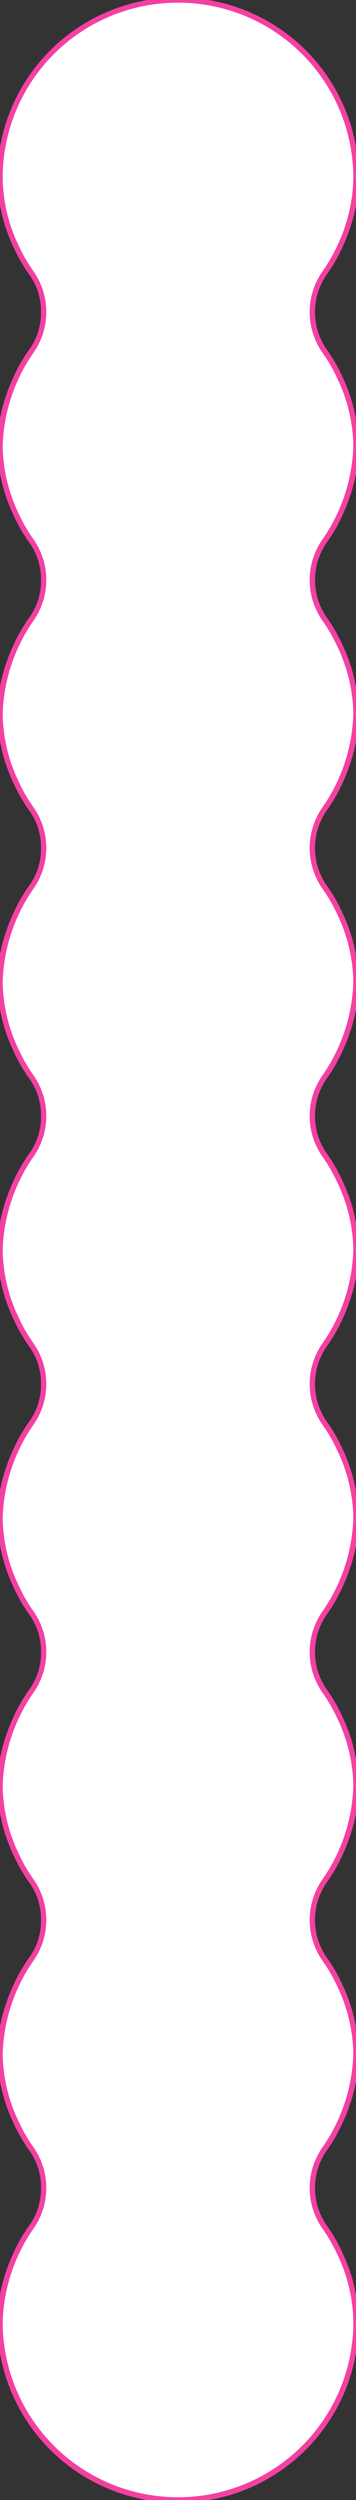
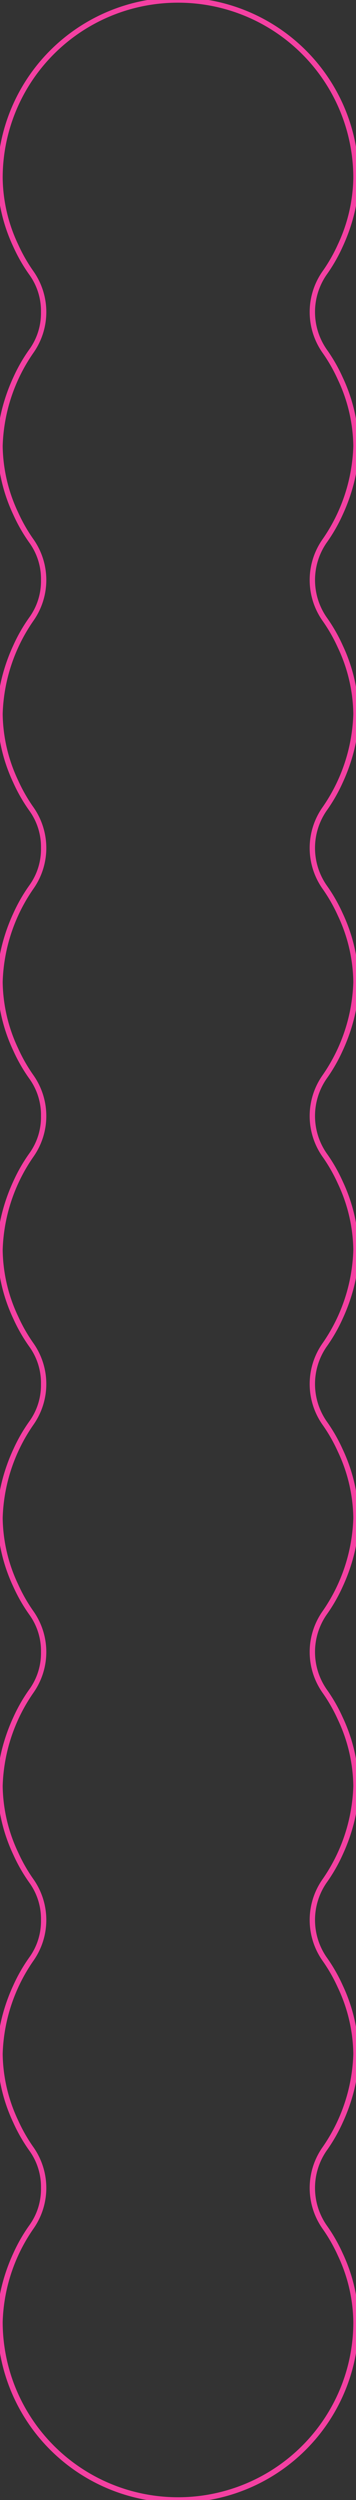
<svg xmlns="http://www.w3.org/2000/svg" width="66.402" height="466.223" viewBox="0 0 66.402 466.223">
  <rect x="0" y="0" width="66.402" height="466.223" fill="#333333" stroke="none" />
  <defs>
    <clipPath id="a">
      <rect width="66.402" height="466.223" fill="none" />
    </clipPath>
  </defs>
  <g clip-path="url(#a)">
-     <path d="M66.4,83.179c0-9.968-5.882-17.749-5.882-17.749a12.741,12.741,0,0,1,0-14.481S66.4,43.168,66.4,33.2A33.2,33.2,0,0,0,0,33.2C0,43.168,5.882,50.95,5.882,50.95a12.741,12.741,0,0,1,0,14.481S0,73.21,0,83.179s5.882,17.749,5.882,17.749a12.741,12.741,0,0,1,0,14.481S0,123.189,0,133.156,5.882,150.9,5.882,150.9a12.741,12.741,0,0,1,0,14.481S0,173.166,0,183.134s5.882,17.749,5.882,17.749a12.741,12.741,0,0,1,0,14.481S0,223.144,0,233.112s5.882,17.749,5.882,17.749a12.741,12.741,0,0,1,0,14.481S0,273.121,0,283.09s5.882,17.749,5.882,17.749a12.741,12.741,0,0,1,0,14.48S0,323.1,0,333.067s5.882,17.749,5.882,17.749a12.741,12.741,0,0,1,0,14.48S0,373.077,0,383.045s5.882,17.749,5.882,17.749a12.741,12.741,0,0,1,0,14.481S0,423.055,0,433.022a33.2,33.2,0,1,0,66.4,0c0-9.967-5.882-17.749-5.882-17.749a12.741,12.741,0,0,1,0-14.481s5.882-7.78,5.882-17.749S60.52,365.3,60.52,365.3a12.741,12.741,0,0,1,0-14.48s5.882-7.781,5.882-17.749-5.882-17.749-5.882-17.749a12.741,12.741,0,0,1,0-14.48S66.4,293.057,66.4,283.09s-5.882-17.749-5.882-17.749a12.741,12.741,0,0,1,0-14.481S66.4,243.08,66.4,233.112s-5.882-17.749-5.882-17.749a12.74,12.74,0,0,1,0-14.48S66.4,193.1,66.4,183.134s-5.882-17.749-5.882-17.749a12.741,12.741,0,0,1,0-14.481s5.882-7.78,5.882-17.749-5.882-17.749-5.882-17.749a12.741,12.741,0,0,1,0-14.481S66.4,93.147,66.4,83.179" fill="#fff" />
    <path d="M33.2,466.723a33.673,33.673,0,0,1-33.7-33.7,28.419,28.419,0,0,1,.935-7.1A34.166,34.166,0,0,1,2.487,420.2a30.638,30.638,0,0,1,3-5.229,11.534,11.534,0,0,0,2.156-6.939,11.534,11.534,0,0,0-2.156-6.939,30.622,30.622,0,0,1-3-5.228A31.3,31.3,0,0,1-.5,383.045a28.421,28.421,0,0,1,.935-7.1,34.162,34.162,0,0,1,2.052-5.718,30.627,30.627,0,0,1,3-5.228,11.534,11.534,0,0,0,2.156-6.939,11.534,11.534,0,0,0-2.156-6.939,30.632,30.632,0,0,1-3-5.229A31.3,31.3,0,0,1-.5,333.067a28.421,28.421,0,0,1,.935-7.1,34.161,34.161,0,0,1,2.052-5.718,30.629,30.629,0,0,1,3-5.228,11.534,11.534,0,0,0,2.156-6.939,11.534,11.534,0,0,0-2.156-6.939,30.632,30.632,0,0,1-3-5.229A31.3,31.3,0,0,1-.5,283.09a28.421,28.421,0,0,1,.935-7.1,34.162,34.162,0,0,1,2.052-5.718,30.628,30.628,0,0,1,3-5.228A11.534,11.534,0,0,0,7.639,258.1a11.534,11.534,0,0,0-2.156-6.939,30.632,30.632,0,0,1-3-5.229A31.3,31.3,0,0,1-.5,233.112a28.422,28.422,0,0,1,.935-7.1,34.165,34.165,0,0,1,2.052-5.718,30.631,30.631,0,0,1,3-5.229,11.534,11.534,0,0,0,2.156-6.939,11.534,11.534,0,0,0-2.156-6.939,30.624,30.624,0,0,1-3-5.228A31.3,31.3,0,0,1-.5,183.134a28.419,28.419,0,0,1,.935-7.1,34.166,34.166,0,0,1,2.052-5.718,30.638,30.638,0,0,1,3-5.229,11.534,11.534,0,0,0,2.156-6.939,11.534,11.534,0,0,0-2.156-6.939,30.622,30.622,0,0,1-3-5.228A31.3,31.3,0,0,1-.5,133.156a28.418,28.418,0,0,1,.935-7.1,34.162,34.162,0,0,1,2.052-5.718,30.632,30.632,0,0,1,3-5.229,11.534,11.534,0,0,0,2.156-6.939,11.534,11.534,0,0,0-2.156-6.939,30.623,30.623,0,0,1-3-5.228A31.3,31.3,0,0,1-.5,83.179a28.421,28.421,0,0,1,.935-7.1,34.162,34.162,0,0,1,2.052-5.718,30.628,30.628,0,0,1,3-5.228A11.534,11.534,0,0,0,7.639,58.19a11.534,11.534,0,0,0-2.156-6.939,30.633,30.633,0,0,1-3-5.229A31.3,31.3,0,0,1-.5,33.2,33.71,33.71,0,0,1,64.253,20.083,33.491,33.491,0,0,1,66.9,33.2a28.419,28.419,0,0,1-.935,7.1,34.165,34.165,0,0,1-2.052,5.718,30.638,30.638,0,0,1-3,5.229,12.244,12.244,0,0,0,0,13.878,30.623,30.623,0,0,1,3,5.228A31.3,31.3,0,0,1,66.9,83.179a28.421,28.421,0,0,1-.935,7.1A34.162,34.162,0,0,1,63.915,96a30.628,30.628,0,0,1-3,5.228,12.244,12.244,0,0,0,0,13.877,30.632,30.632,0,0,1,3,5.229A31.3,31.3,0,0,1,66.9,133.156a28.421,28.421,0,0,1-.935,7.1,34.162,34.162,0,0,1-2.052,5.718,30.628,30.628,0,0,1-3,5.228,12.244,12.244,0,0,0,0,13.878,30.633,30.633,0,0,1,3,5.229A31.3,31.3,0,0,1,66.9,183.134a28.422,28.422,0,0,1-.935,7.1,34.164,34.164,0,0,1-2.052,5.718,30.636,30.636,0,0,1-3,5.229,12.242,12.242,0,0,0,0,13.877,30.631,30.631,0,0,1,3,5.229A31.3,31.3,0,0,1,66.9,233.112a28.418,28.418,0,0,1-.935,7.1,34.162,34.162,0,0,1-2.052,5.718,30.632,30.632,0,0,1-3,5.229,12.244,12.244,0,0,0,0,13.878,30.623,30.623,0,0,1,3,5.228A31.3,31.3,0,0,1,66.9,283.09a28.418,28.418,0,0,1-.935,7.1,34.162,34.162,0,0,1-2.052,5.718,30.632,30.632,0,0,1-3,5.229,12.244,12.244,0,0,0,0,13.878,30.624,30.624,0,0,1,3,5.228A31.3,31.3,0,0,1,66.9,333.067a28.418,28.418,0,0,1-.935,7.1,34.161,34.161,0,0,1-2.052,5.718,30.632,30.632,0,0,1-3,5.229,12.244,12.244,0,0,0,0,13.878,30.622,30.622,0,0,1,3,5.228A31.3,31.3,0,0,1,66.9,383.045a28.42,28.42,0,0,1-.935,7.1,34.161,34.161,0,0,1-2.052,5.718,30.627,30.627,0,0,1-3,5.228,12.244,12.244,0,0,0,0,13.878,30.633,30.633,0,0,1,3,5.229A31.3,31.3,0,0,1,66.9,433.022a33.673,33.673,0,0,1-33.7,33.7ZM33.2.5A32.673,32.673,0,0,0,.5,33.2,29.776,29.776,0,0,0,3.383,45.579a30.289,30.289,0,0,0,2.9,5.069,13.244,13.244,0,0,1,0,15.083A32.1,32.1,0,0,0,.5,83.179a29.784,29.784,0,0,0,2.895,12.4,30.133,30.133,0,0,0,2.886,5.044,13.244,13.244,0,0,1,0,15.083A32.1,32.1,0,0,0,.5,133.156a29.783,29.783,0,0,0,2.895,12.4A30.132,30.132,0,0,0,6.281,150.6a13.244,13.244,0,0,1,0,15.084A32.1,32.1,0,0,0,.5,183.134a29.784,29.784,0,0,0,2.895,12.4,30.132,30.132,0,0,0,2.886,5.044,13.244,13.244,0,0,1,0,15.083A32.1,32.1,0,0,0,.5,233.112a29.784,29.784,0,0,0,2.895,12.4,30.145,30.145,0,0,0,2.886,5.044,13.244,13.244,0,0,1,0,15.083A32.1,32.1,0,0,0,.5,283.09a29.784,29.784,0,0,0,2.895,12.4,30.145,30.145,0,0,0,2.886,5.044,13.244,13.244,0,0,1,0,15.083A32.1,32.1,0,0,0,.5,333.067a29.784,29.784,0,0,0,2.895,12.4,30.146,30.146,0,0,0,2.886,5.044,13.244,13.244,0,0,1,0,15.083A32.1,32.1,0,0,0,.5,383.045a29.784,29.784,0,0,0,2.895,12.4,30.134,30.134,0,0,0,2.886,5.044,13.244,13.244,0,0,1,0,15.084A32.1,32.1,0,0,0,.5,433.022a32.71,32.71,0,0,0,62.832,12.729,32.5,32.5,0,0,0,2.57-12.729,29.776,29.776,0,0,0-2.883-12.378,30.288,30.288,0,0,0-2.9-5.069,13.244,13.244,0,0,1,0-15.083A32.1,32.1,0,0,0,65.9,383.045a29.783,29.783,0,0,0-2.895-12.4,30.133,30.133,0,0,0-2.886-5.044,13.244,13.244,0,0,1,0-15.083A32.1,32.1,0,0,0,65.9,333.067a29.784,29.784,0,0,0-2.895-12.4,30.133,30.133,0,0,0-2.886-5.044,13.244,13.244,0,0,1,0-15.084A32.1,32.1,0,0,0,65.9,283.09a29.783,29.783,0,0,0-2.895-12.4,30.13,30.13,0,0,0-2.886-5.044,13.244,13.244,0,0,1,0-15.083A32.1,32.1,0,0,0,65.9,233.112a29.779,29.779,0,0,0-2.883-12.379,30.288,30.288,0,0,0-2.9-5.069,13.242,13.242,0,0,1,0-15.082A32.1,32.1,0,0,0,65.9,183.134a29.776,29.776,0,0,0-2.883-12.378,30.288,30.288,0,0,0-2.9-5.069,13.244,13.244,0,0,1,0-15.083A32.1,32.1,0,0,0,65.9,133.156a29.784,29.784,0,0,0-2.895-12.4,30.145,30.145,0,0,0-2.886-5.044,13.244,13.244,0,0,1,0-15.083A32.1,32.1,0,0,0,65.9,83.179a29.783,29.783,0,0,0-2.895-12.4,30.133,30.133,0,0,0-2.886-5.044,13.244,13.244,0,0,1,0-15.084,30.293,30.293,0,0,0,2.9-5.069A30.282,30.282,0,0,0,65.9,33.2,32.673,32.673,0,0,0,33.2.5Z" fill="#f440a2" />
  </g>
</svg>